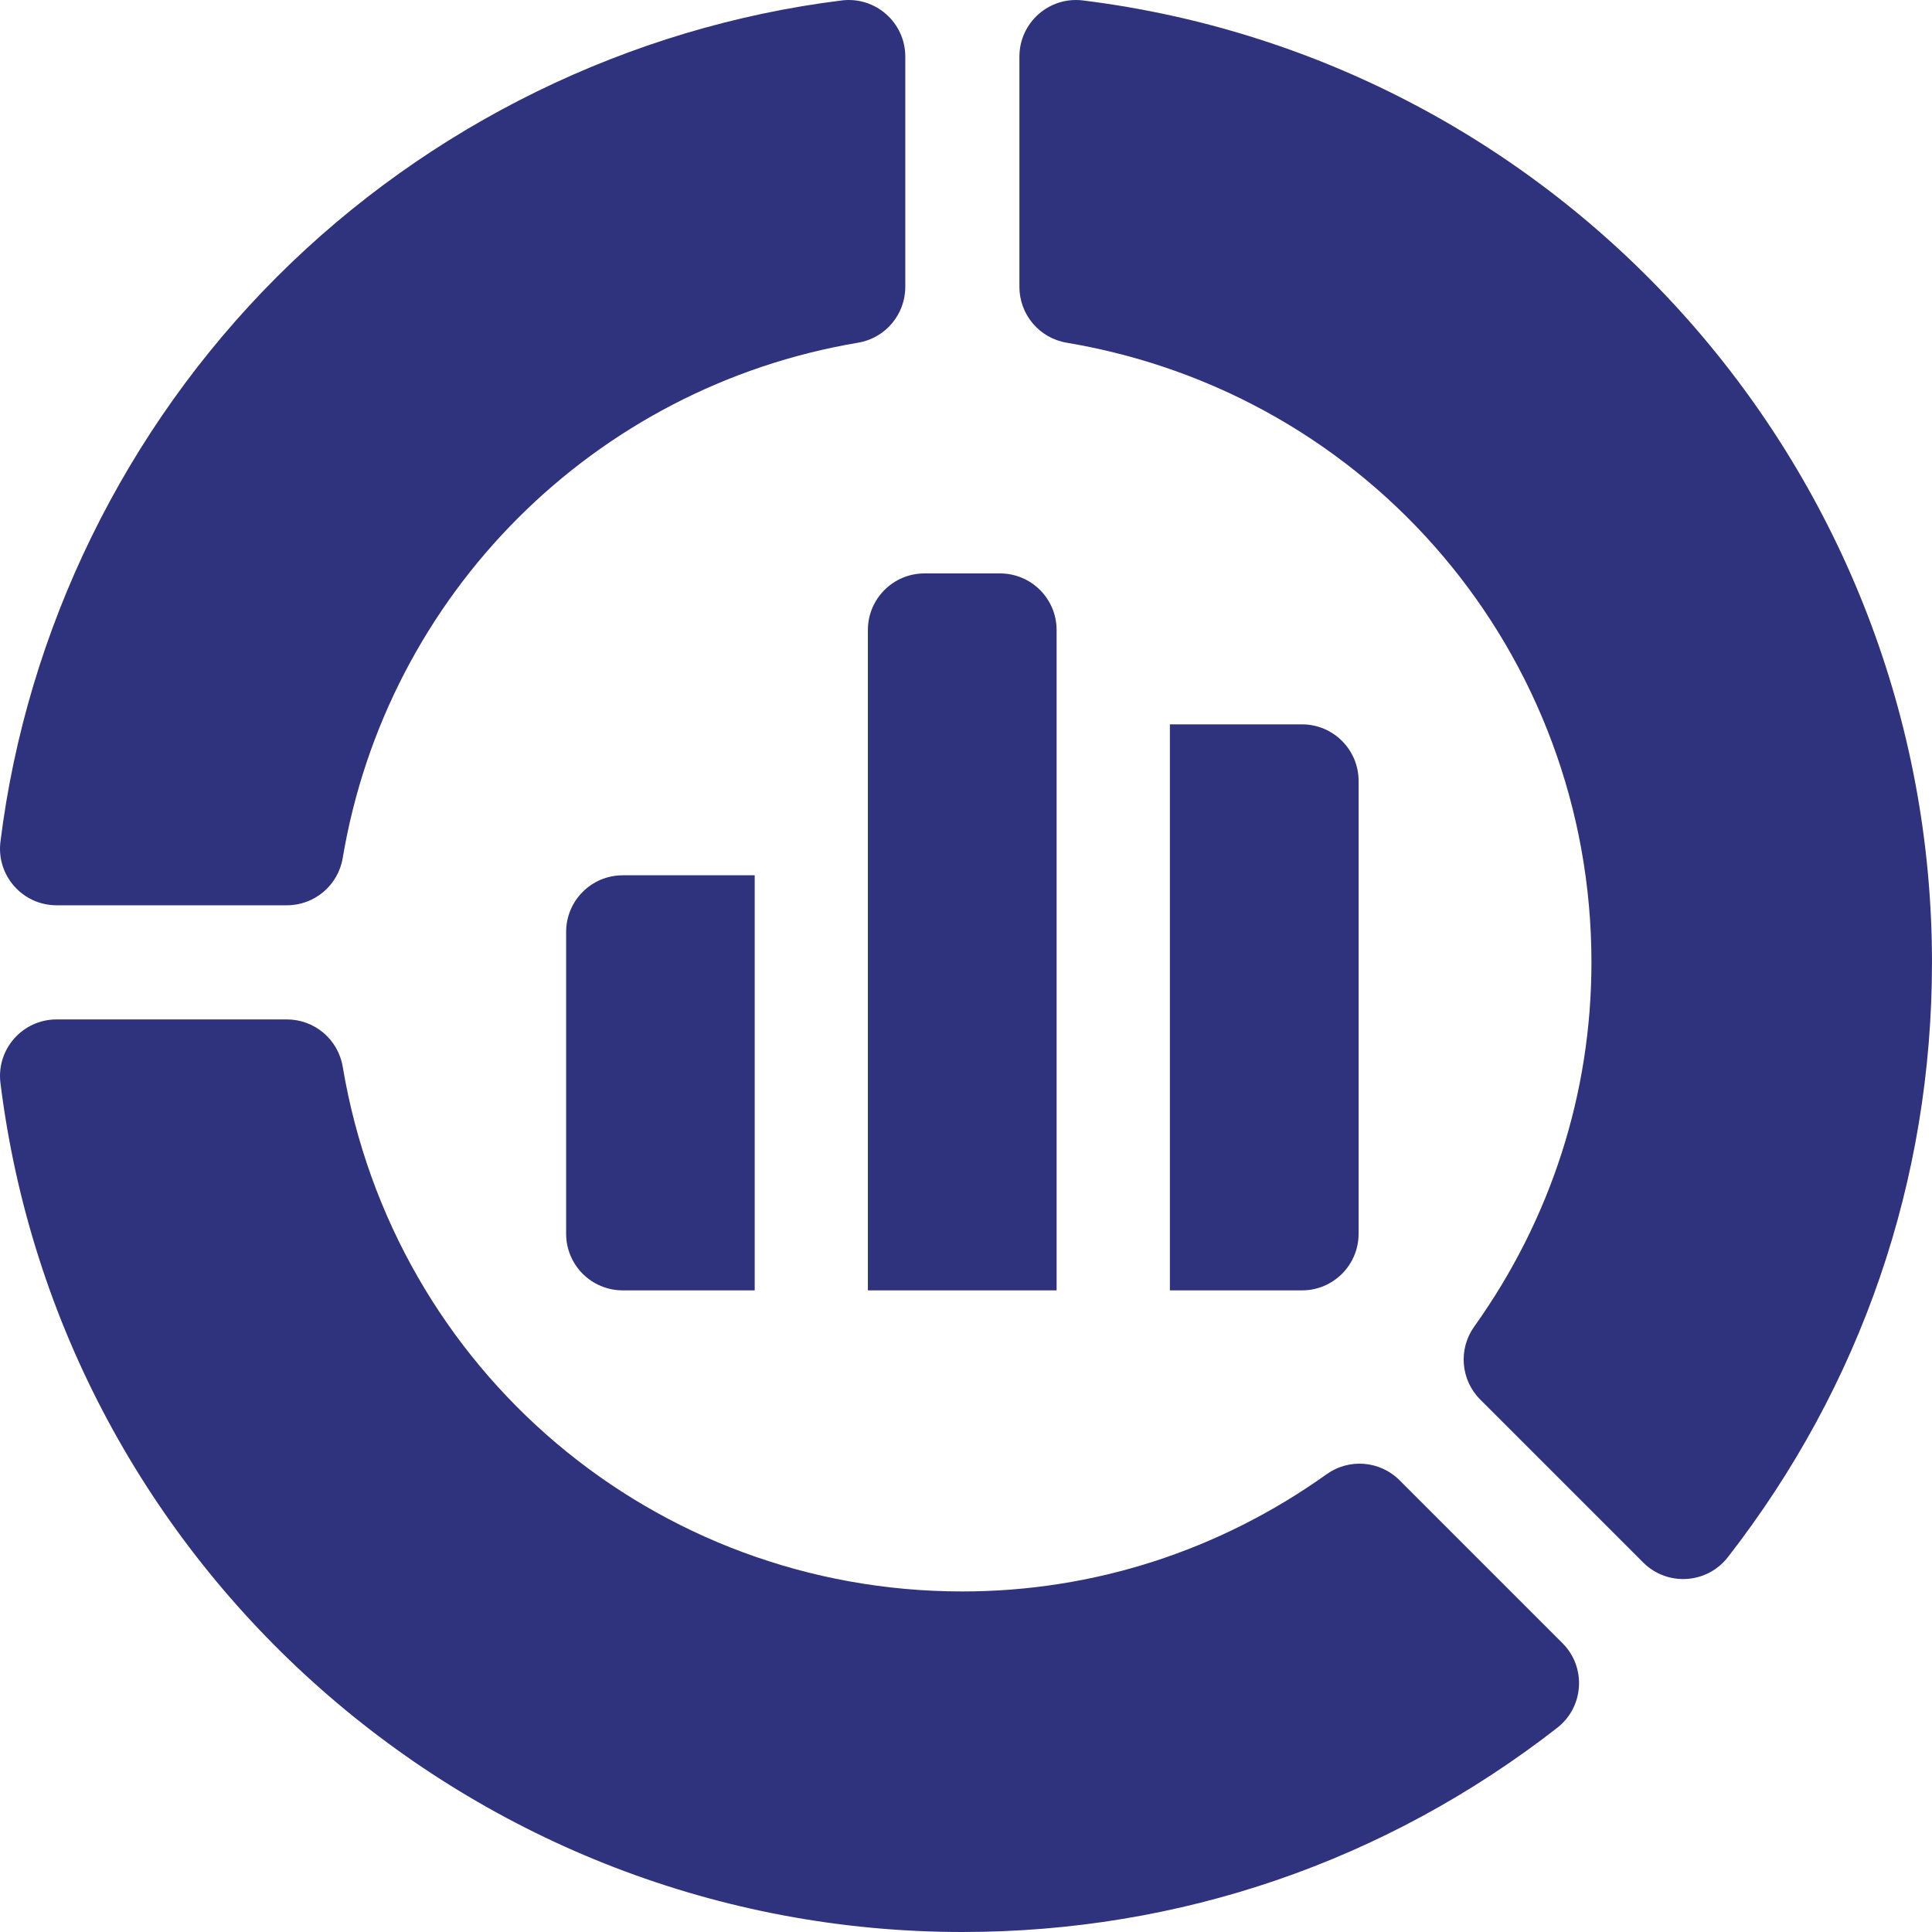
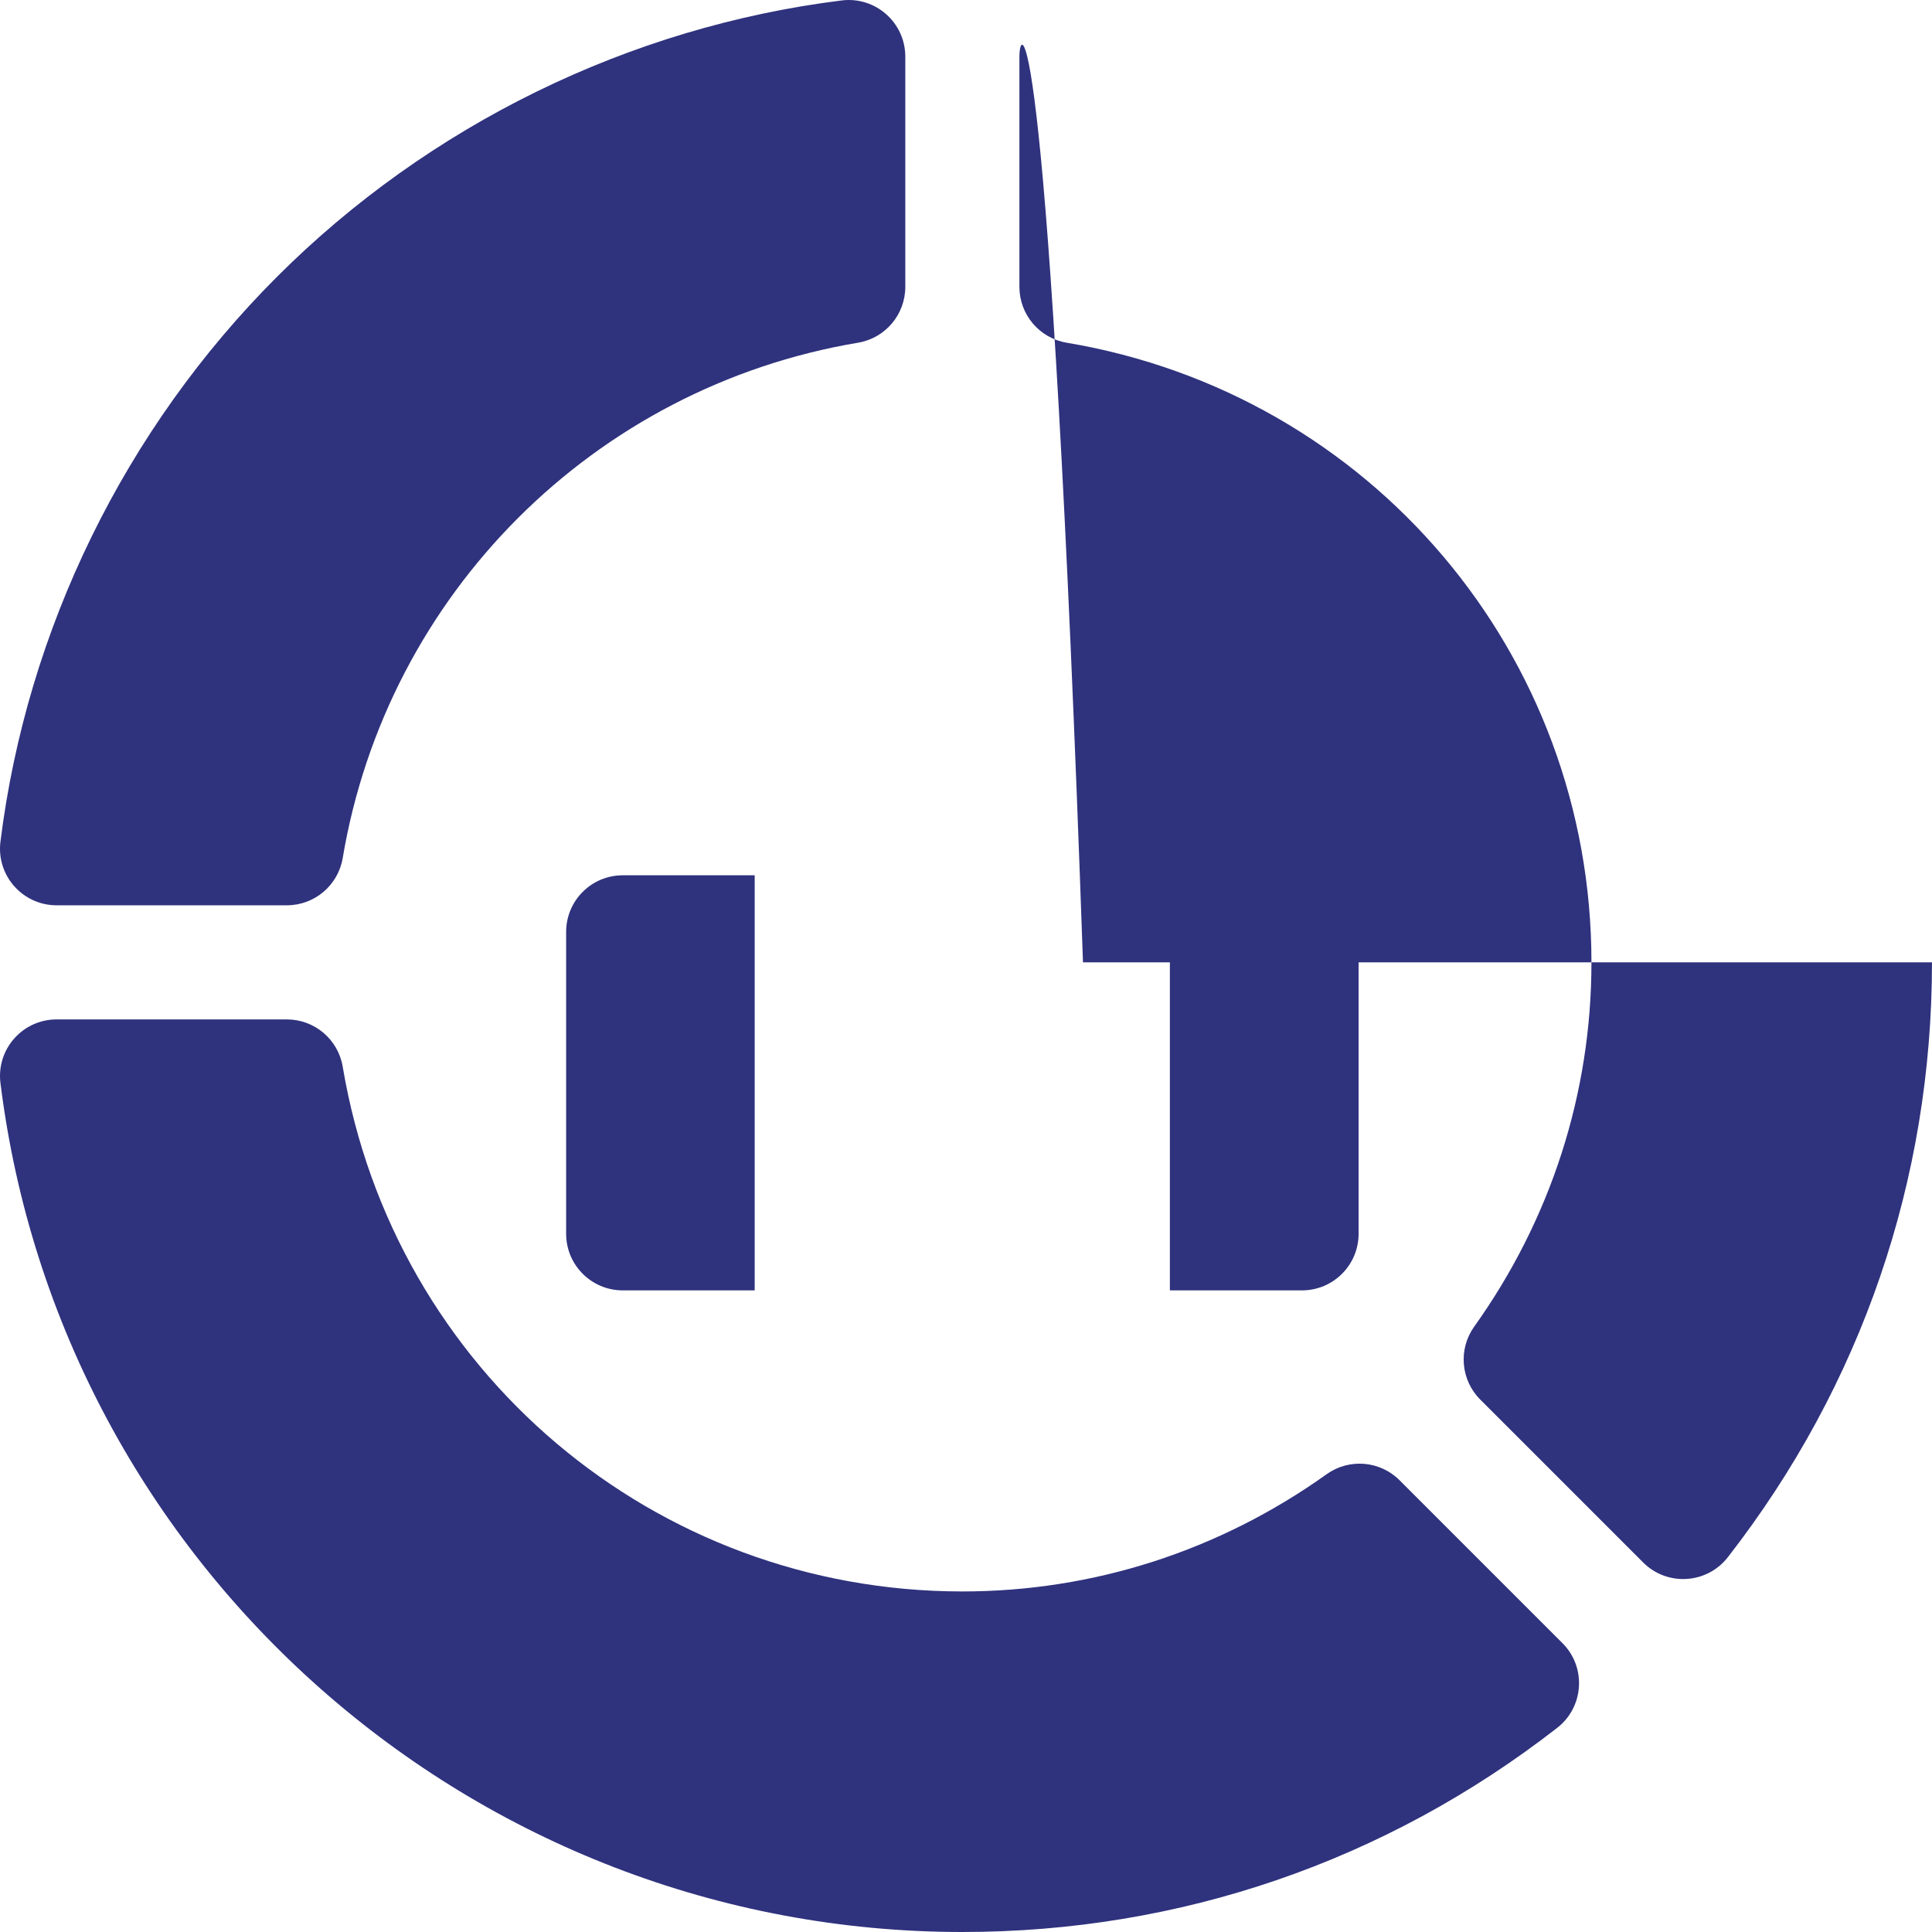
<svg xmlns="http://www.w3.org/2000/svg" width="130" height="130" viewBox="0 0 130 130" fill="none">
  <path d="M0.03 56.636C-0.253 58.909 1.519 60.915 3.809 60.915H19.304C21.164 60.915 22.752 59.571 23.06 57.737C26.042 39.977 39.977 26.042 57.737 23.06C59.571 22.752 60.915 21.164 60.915 19.304V3.809C60.915 1.519 58.909 -0.253 56.636 0.03C42.349 1.805 28.852 8.412 18.632 18.632C8.412 28.852 1.805 42.349 0.03 56.636Z" fill="#2F327D" />
  <path d="M89.267 99.196C82.038 104.357 73.562 107.085 64.755 107.085C44.031 107.085 26.496 92.234 23.06 71.773C22.752 69.938 21.164 68.595 19.304 68.595H3.809C1.519 68.595 -0.253 70.601 0.03 72.873V72.873C4.077 105.441 31.903 130 64.755 130C79.39 130 93.231 125.25 104.78 116.263C106.588 114.856 106.754 112.183 105.135 110.564L94.174 99.603C92.857 98.286 90.782 98.114 89.267 99.196Z" fill="#2F327D" />
-   <path d="M71.772 23.06C92.233 26.496 107.085 44.031 107.085 64.755C107.085 73.562 104.357 82.038 99.195 89.267C98.114 90.782 98.286 92.857 99.602 94.173L110.564 105.135C112.183 106.755 114.856 106.588 116.262 104.781L116.263 104.78C125.249 93.231 129.999 79.391 129.999 64.755C129.999 31.903 105.44 4.077 72.872 0.03H72.872C70.6 -0.253 68.594 1.519 68.594 3.809V19.304C68.594 21.164 69.937 22.752 71.772 23.06Z" fill="#2F327D" />
-   <path d="M67.288 38.584H62.207C60.104 38.584 58.398 40.29 58.398 42.393V86.826H71.097V42.393C71.097 40.29 69.392 38.584 67.288 38.584Z" fill="#2F327D" />
+   <path d="M71.772 23.06C92.233 26.496 107.085 44.031 107.085 64.755C107.085 73.562 104.357 82.038 99.195 89.267C98.114 90.782 98.286 92.857 99.602 94.173L110.564 105.135C112.183 106.755 114.856 106.588 116.262 104.781L116.263 104.78C125.249 93.231 129.999 79.391 129.999 64.755H72.872C70.6 -0.253 68.594 1.519 68.594 3.809V19.304C68.594 21.164 69.937 22.752 71.772 23.06Z" fill="#2F327D" />
  <path d="M78.719 86.826H87.609C89.712 86.826 91.417 85.121 91.417 83.017V52.549C91.417 50.446 89.712 48.74 87.609 48.74H78.719V86.826Z" fill="#2F327D" />
  <path d="M50.782 58.897H41.902C39.799 58.897 38.094 60.602 38.094 62.705V83.017C38.094 85.121 39.799 86.826 41.902 86.826H50.782V58.897Z" fill="#2F327D" />
</svg>